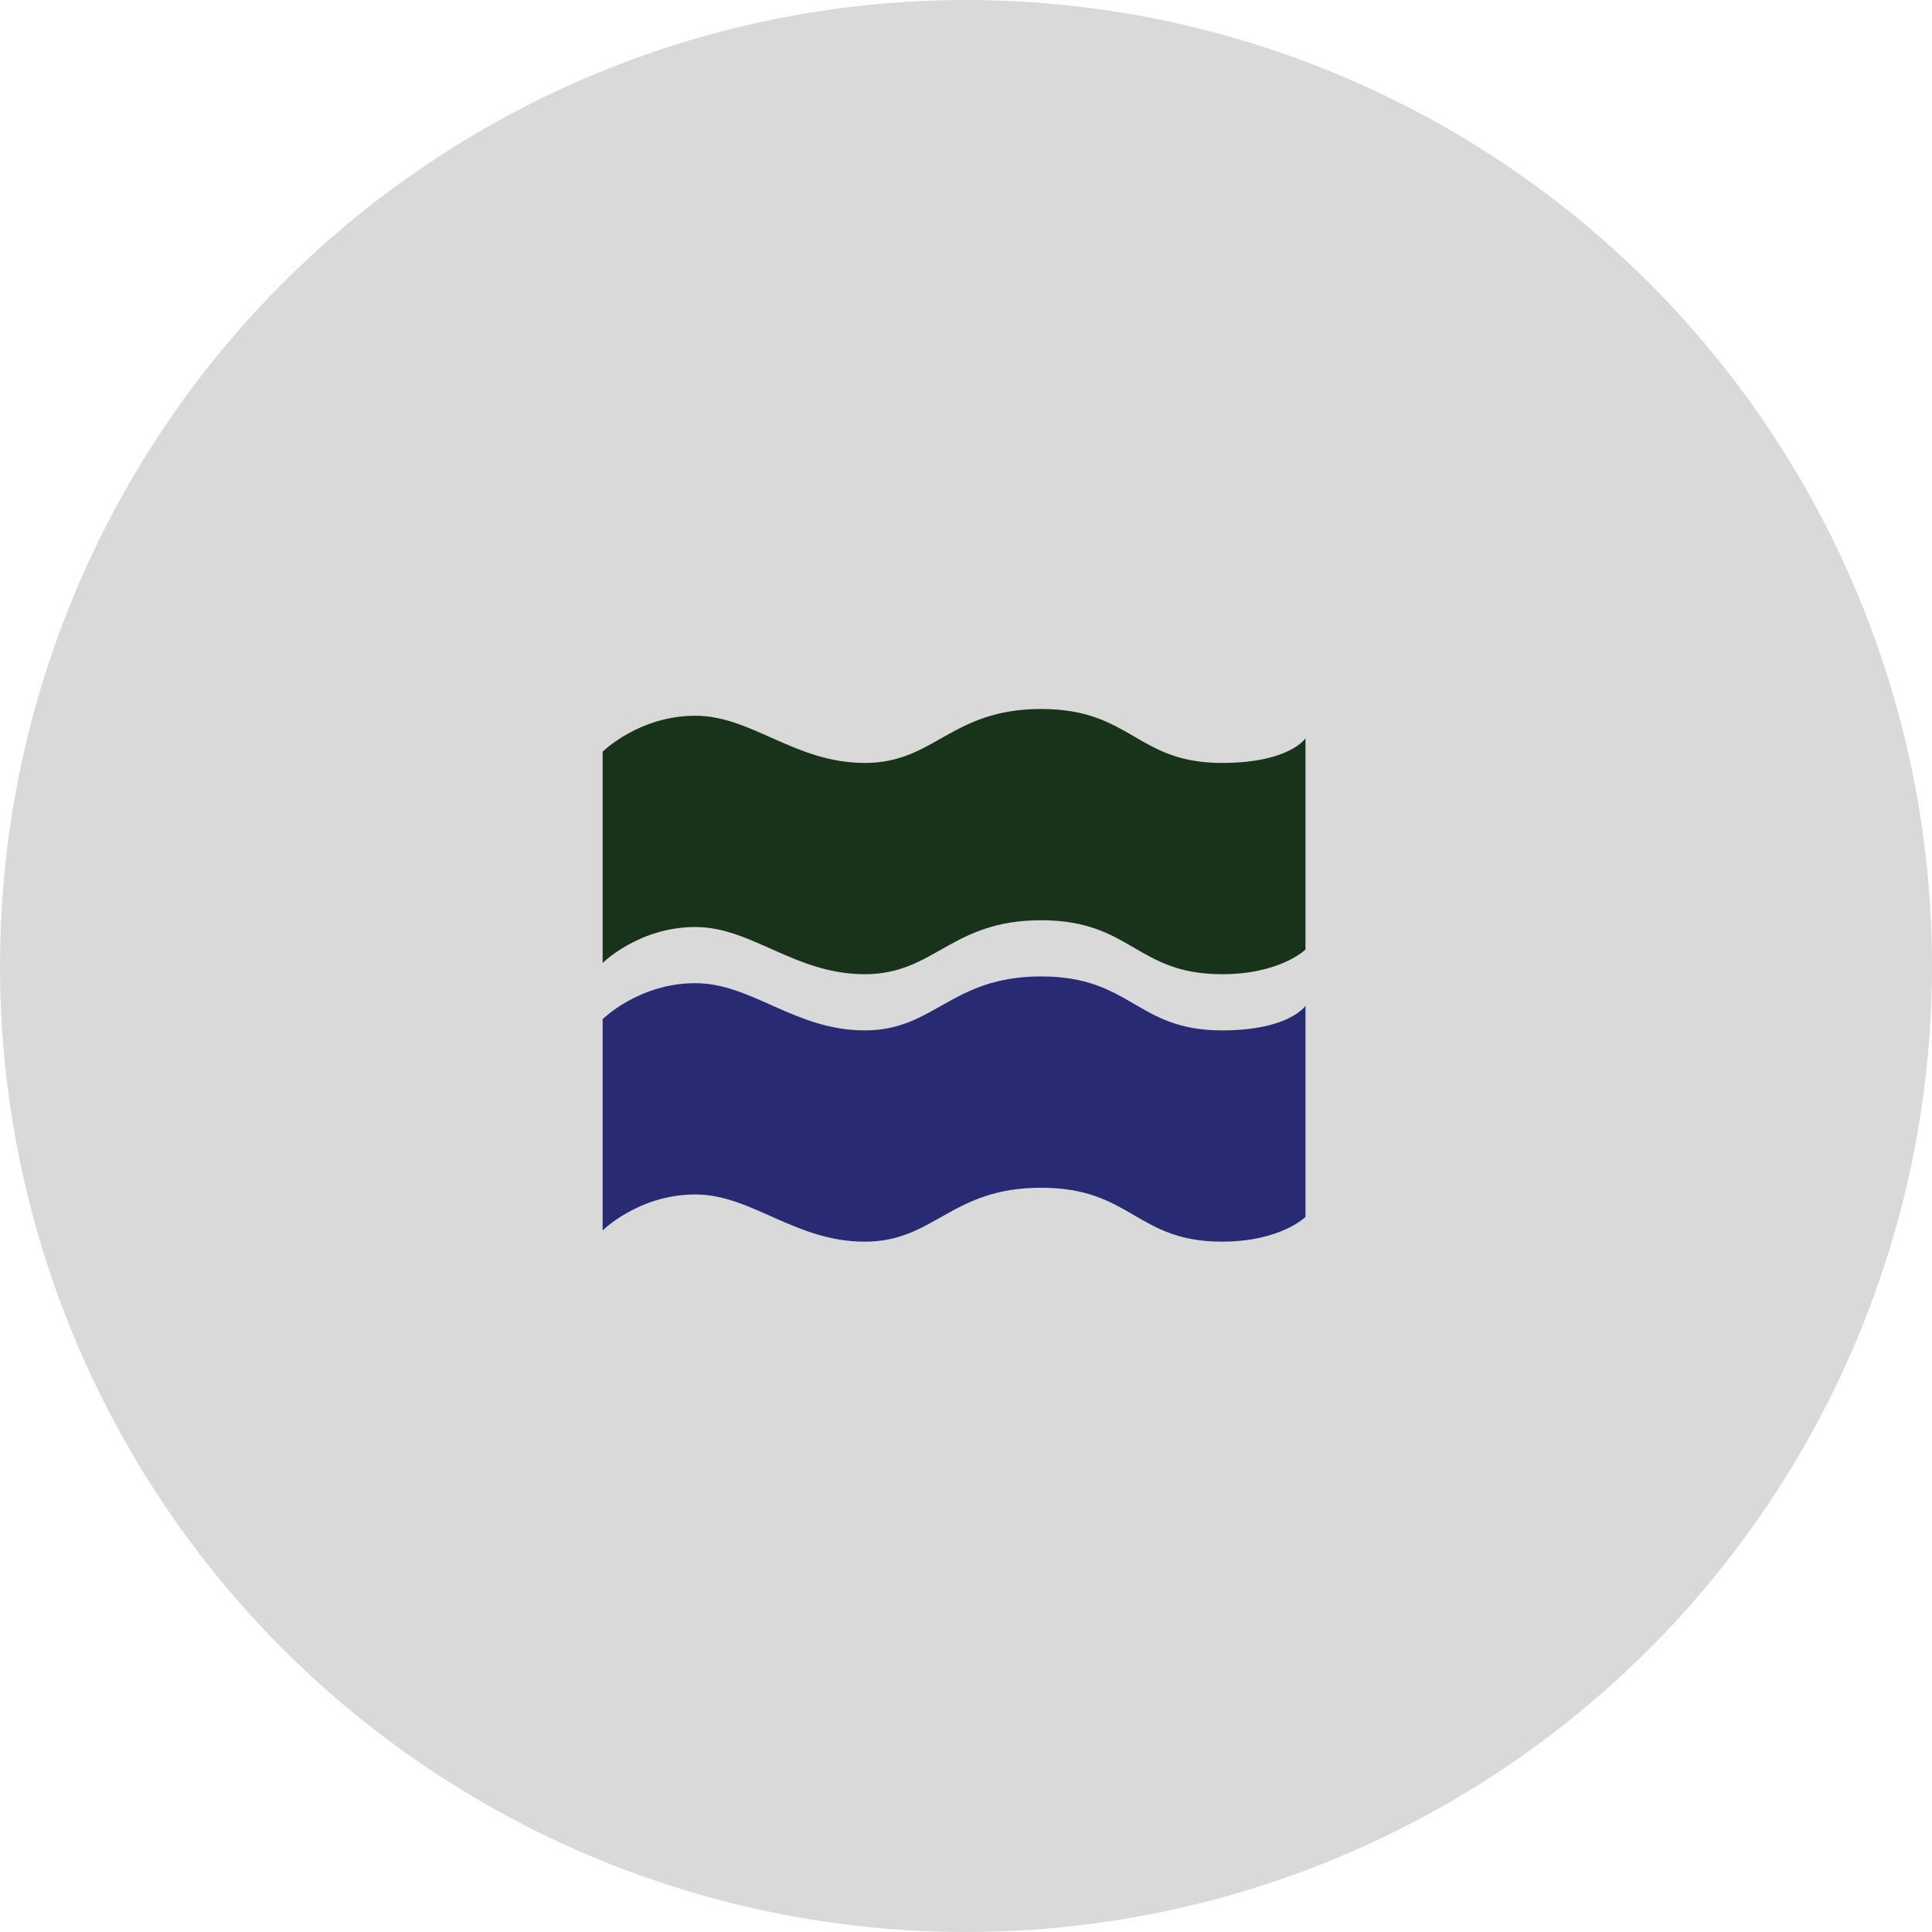
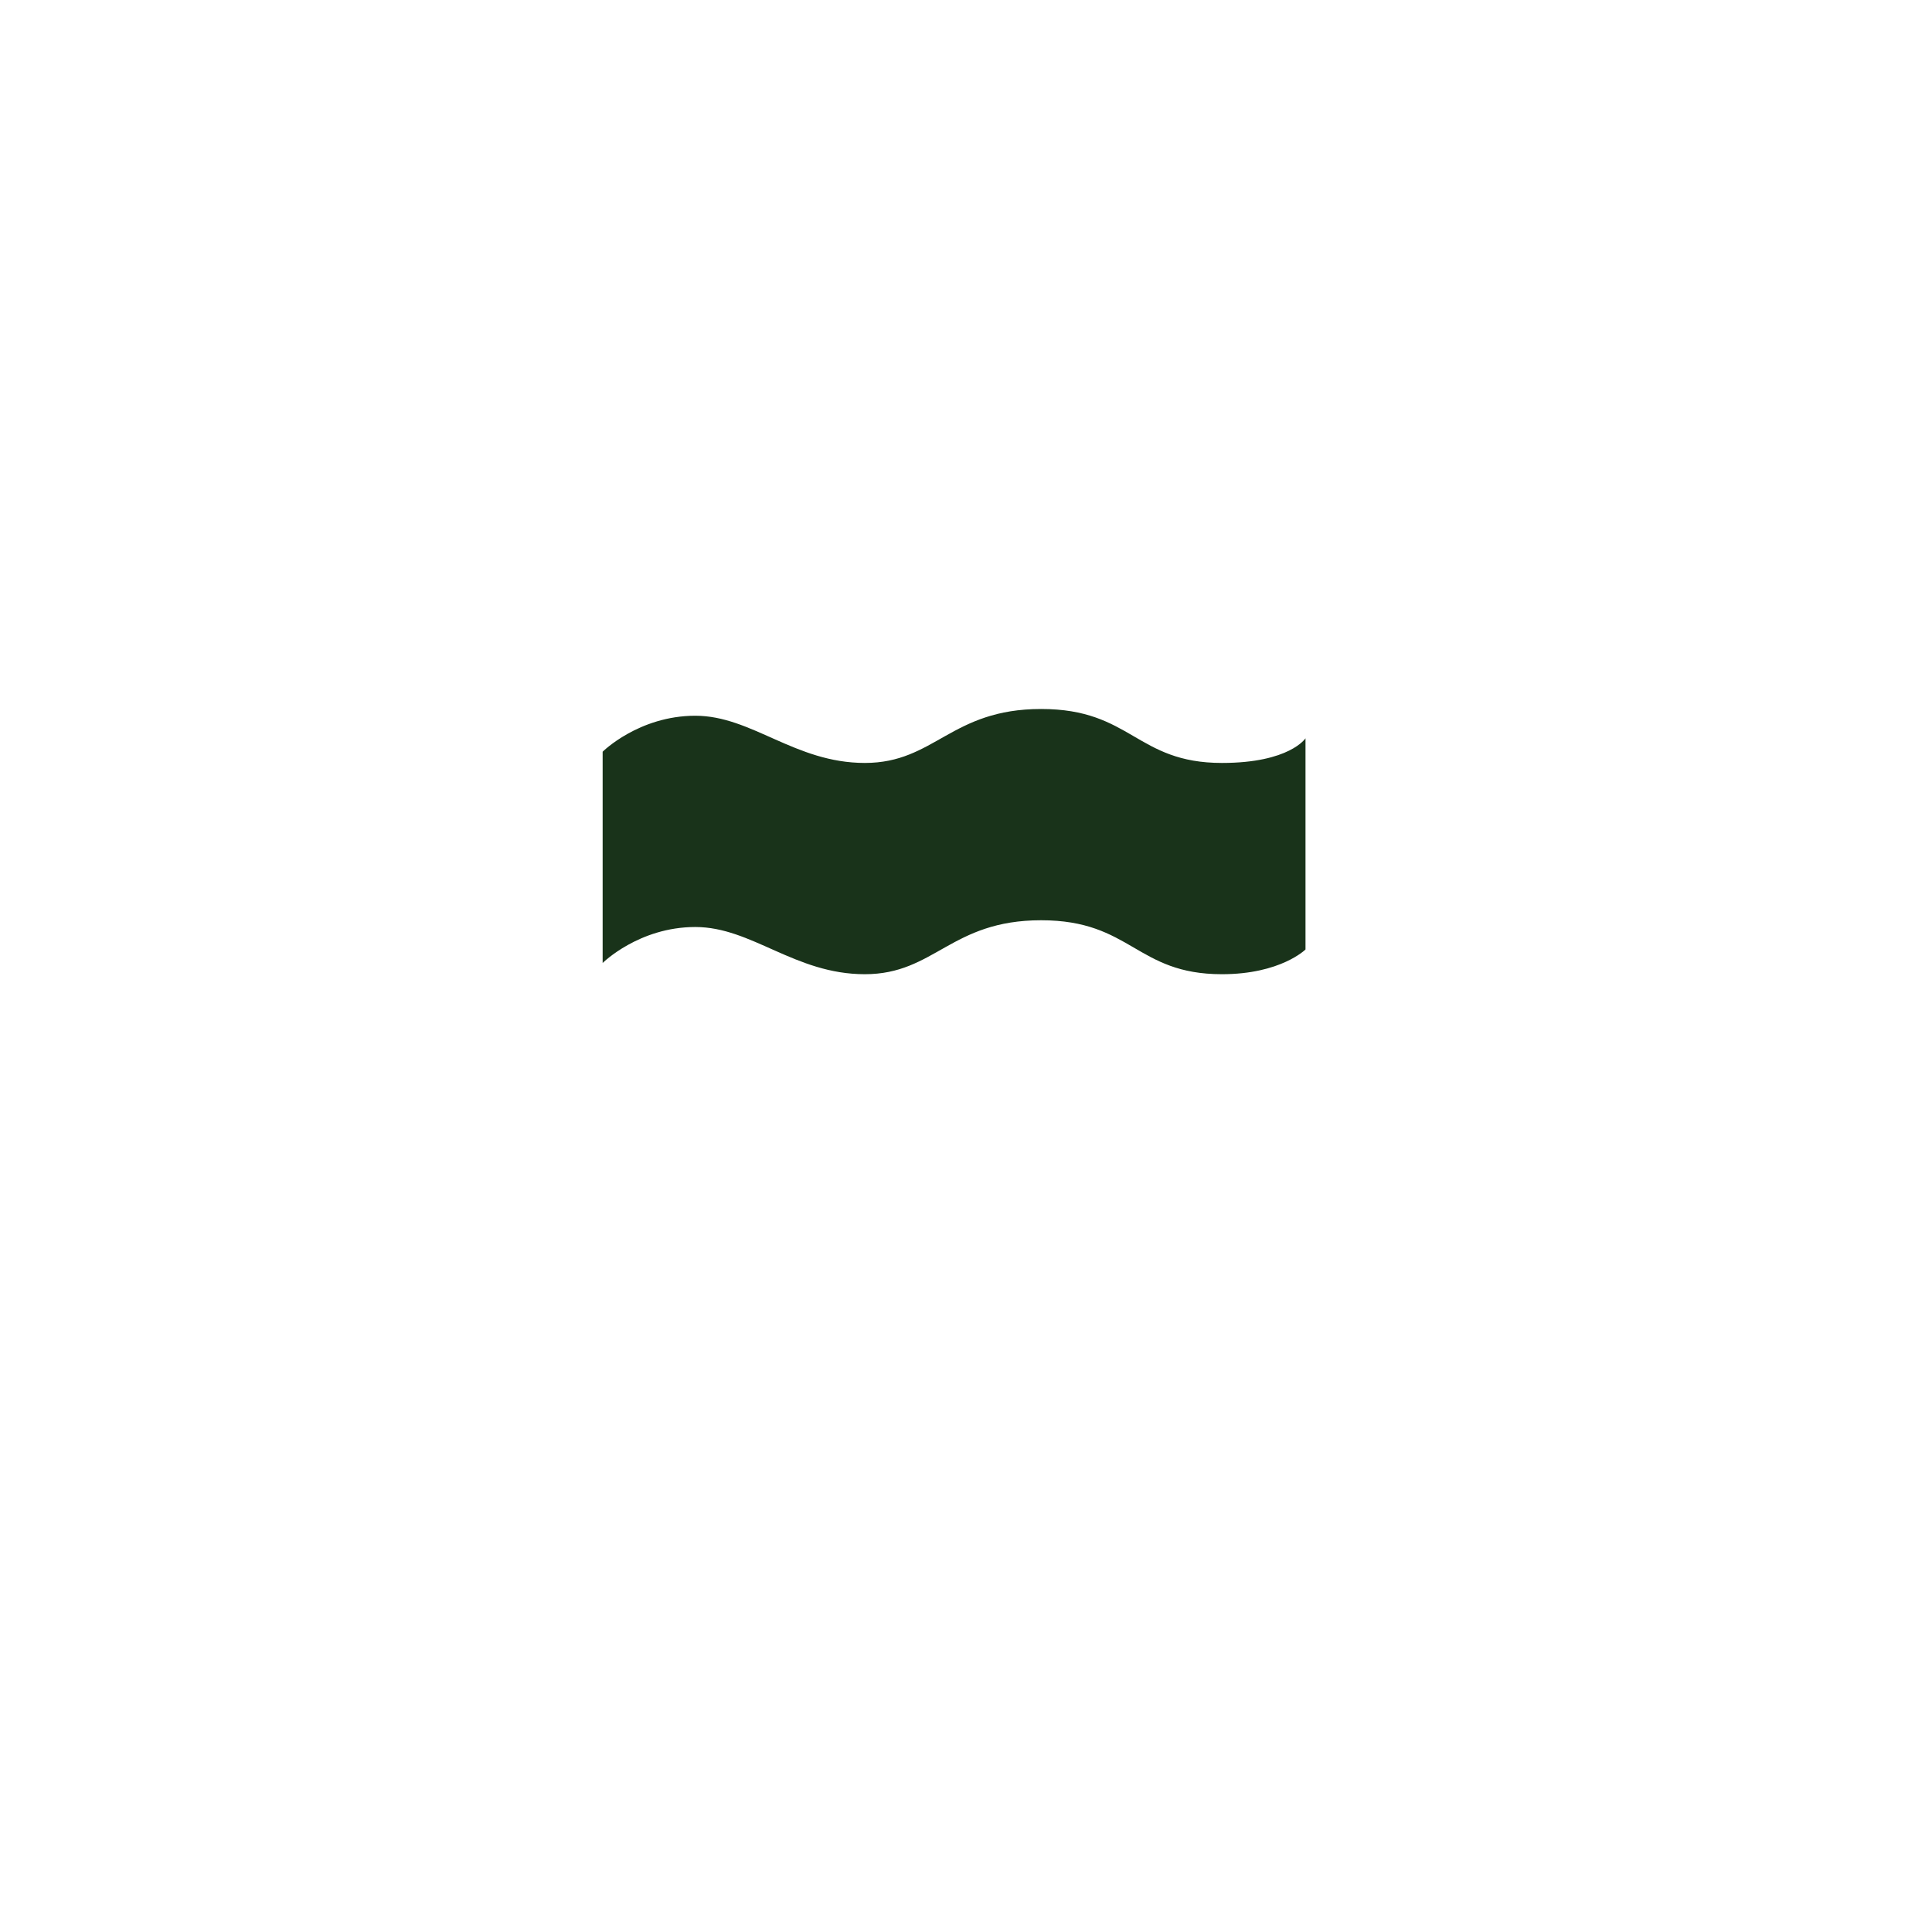
<svg xmlns="http://www.w3.org/2000/svg" width="109" height="109" viewBox="0 0 109 109" fill="none">
  <g id="Group 11411">
-     <circle id="Ellipse 85" cx="54.5" cy="54.5" r="54.5" fill="#D9D9D9" />
    <g id="Group 11410">
      <path id="Vector" d="M73.657 41.649C73.657 41.649 72.765 43.044 68.94 43.044C64.094 43.044 63.84 40 58.74 40C53.64 40 52.745 43.044 48.794 43.044C44.843 43.044 42.416 40.381 39.229 40.381C36.041 40.381 34 42.41 34 42.41V54.33C34 54.33 36.041 52.3 39.229 52.3C42.416 52.3 44.84 54.963 48.791 54.963C52.742 54.963 53.637 51.919 58.737 51.919C63.837 51.919 64.092 54.963 68.937 54.963C72.253 54.963 73.654 53.568 73.654 53.568V41.649H73.657Z" fill="#19331A" />
-       <path id="Vector_2" d="M73.657 56.737C73.657 56.737 72.765 58.133 68.94 58.133C64.094 58.133 63.84 55.089 58.74 55.089C53.64 55.089 52.745 58.133 48.794 58.133C44.843 58.133 42.419 55.469 39.231 55.469C36.044 55.469 34 57.499 34 57.499V69.418C34 69.418 36.041 67.389 39.229 67.389C42.416 67.389 44.84 70.052 48.791 70.052C52.742 70.052 53.637 67.01 58.737 67.01C63.837 67.01 64.092 70.052 68.937 70.052C72.253 70.052 73.654 68.656 73.654 68.656V56.737H73.657Z" fill="#282A73" />
    </g>
  </g>
</svg>